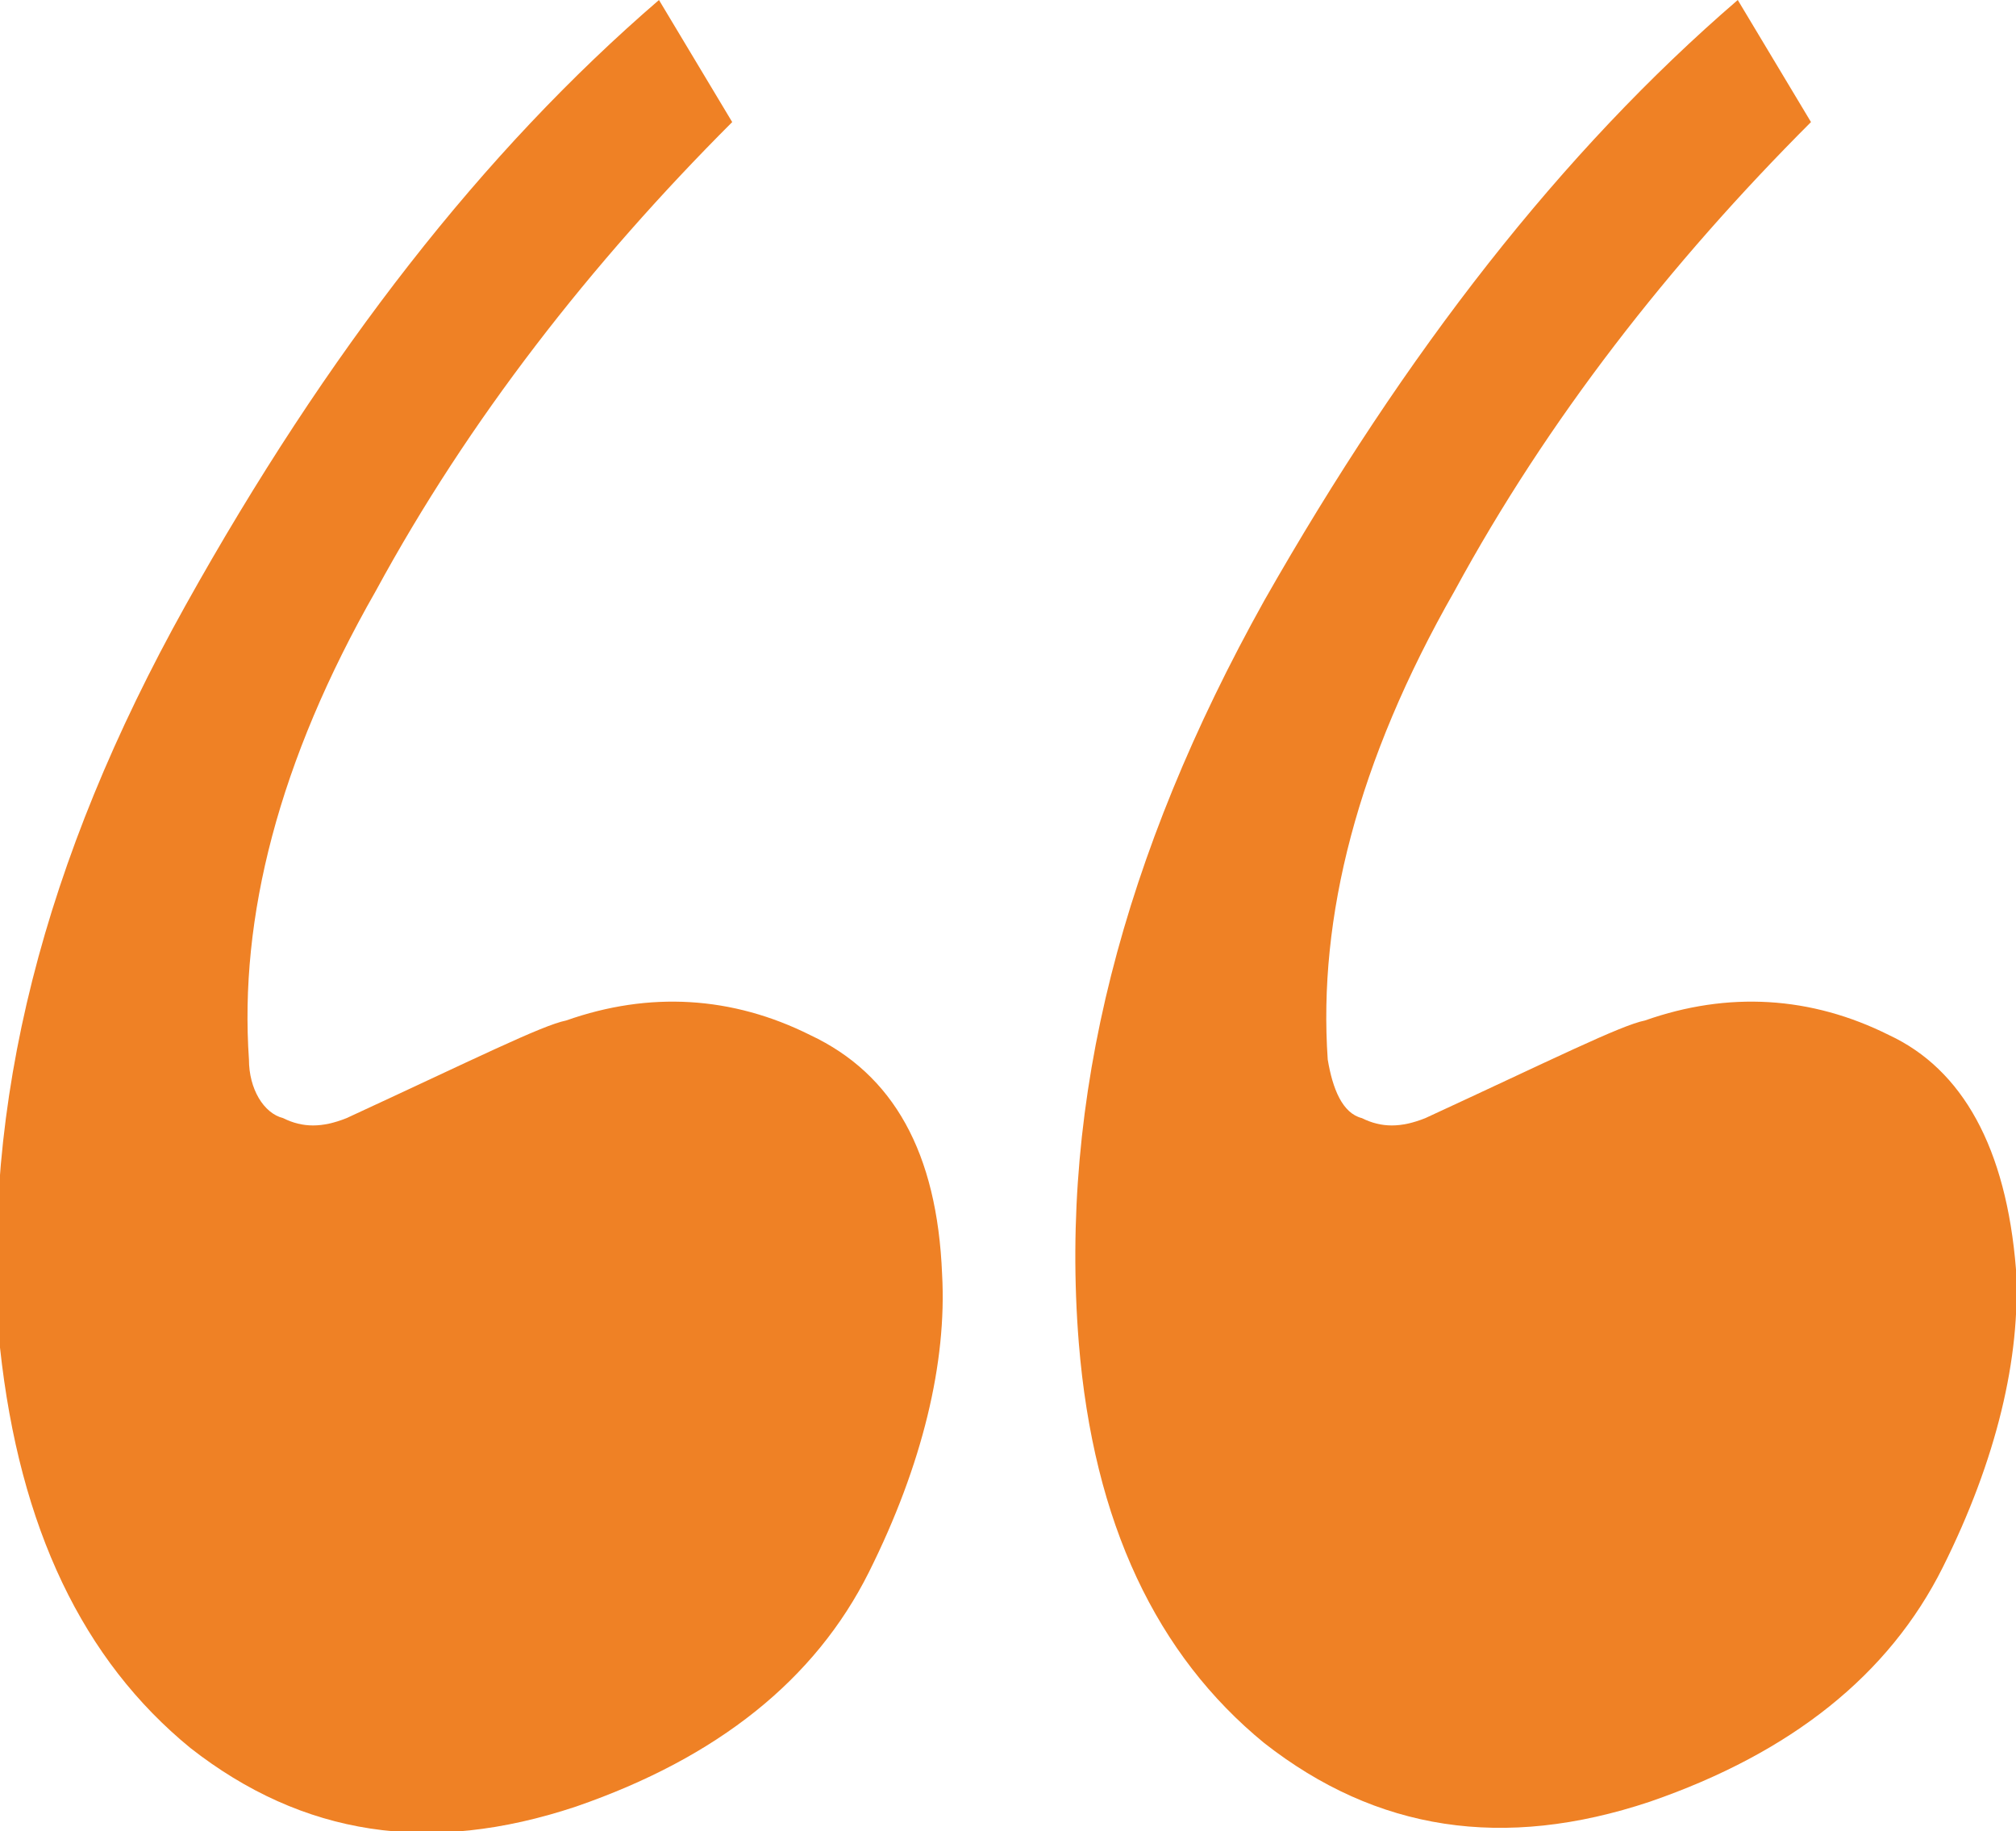
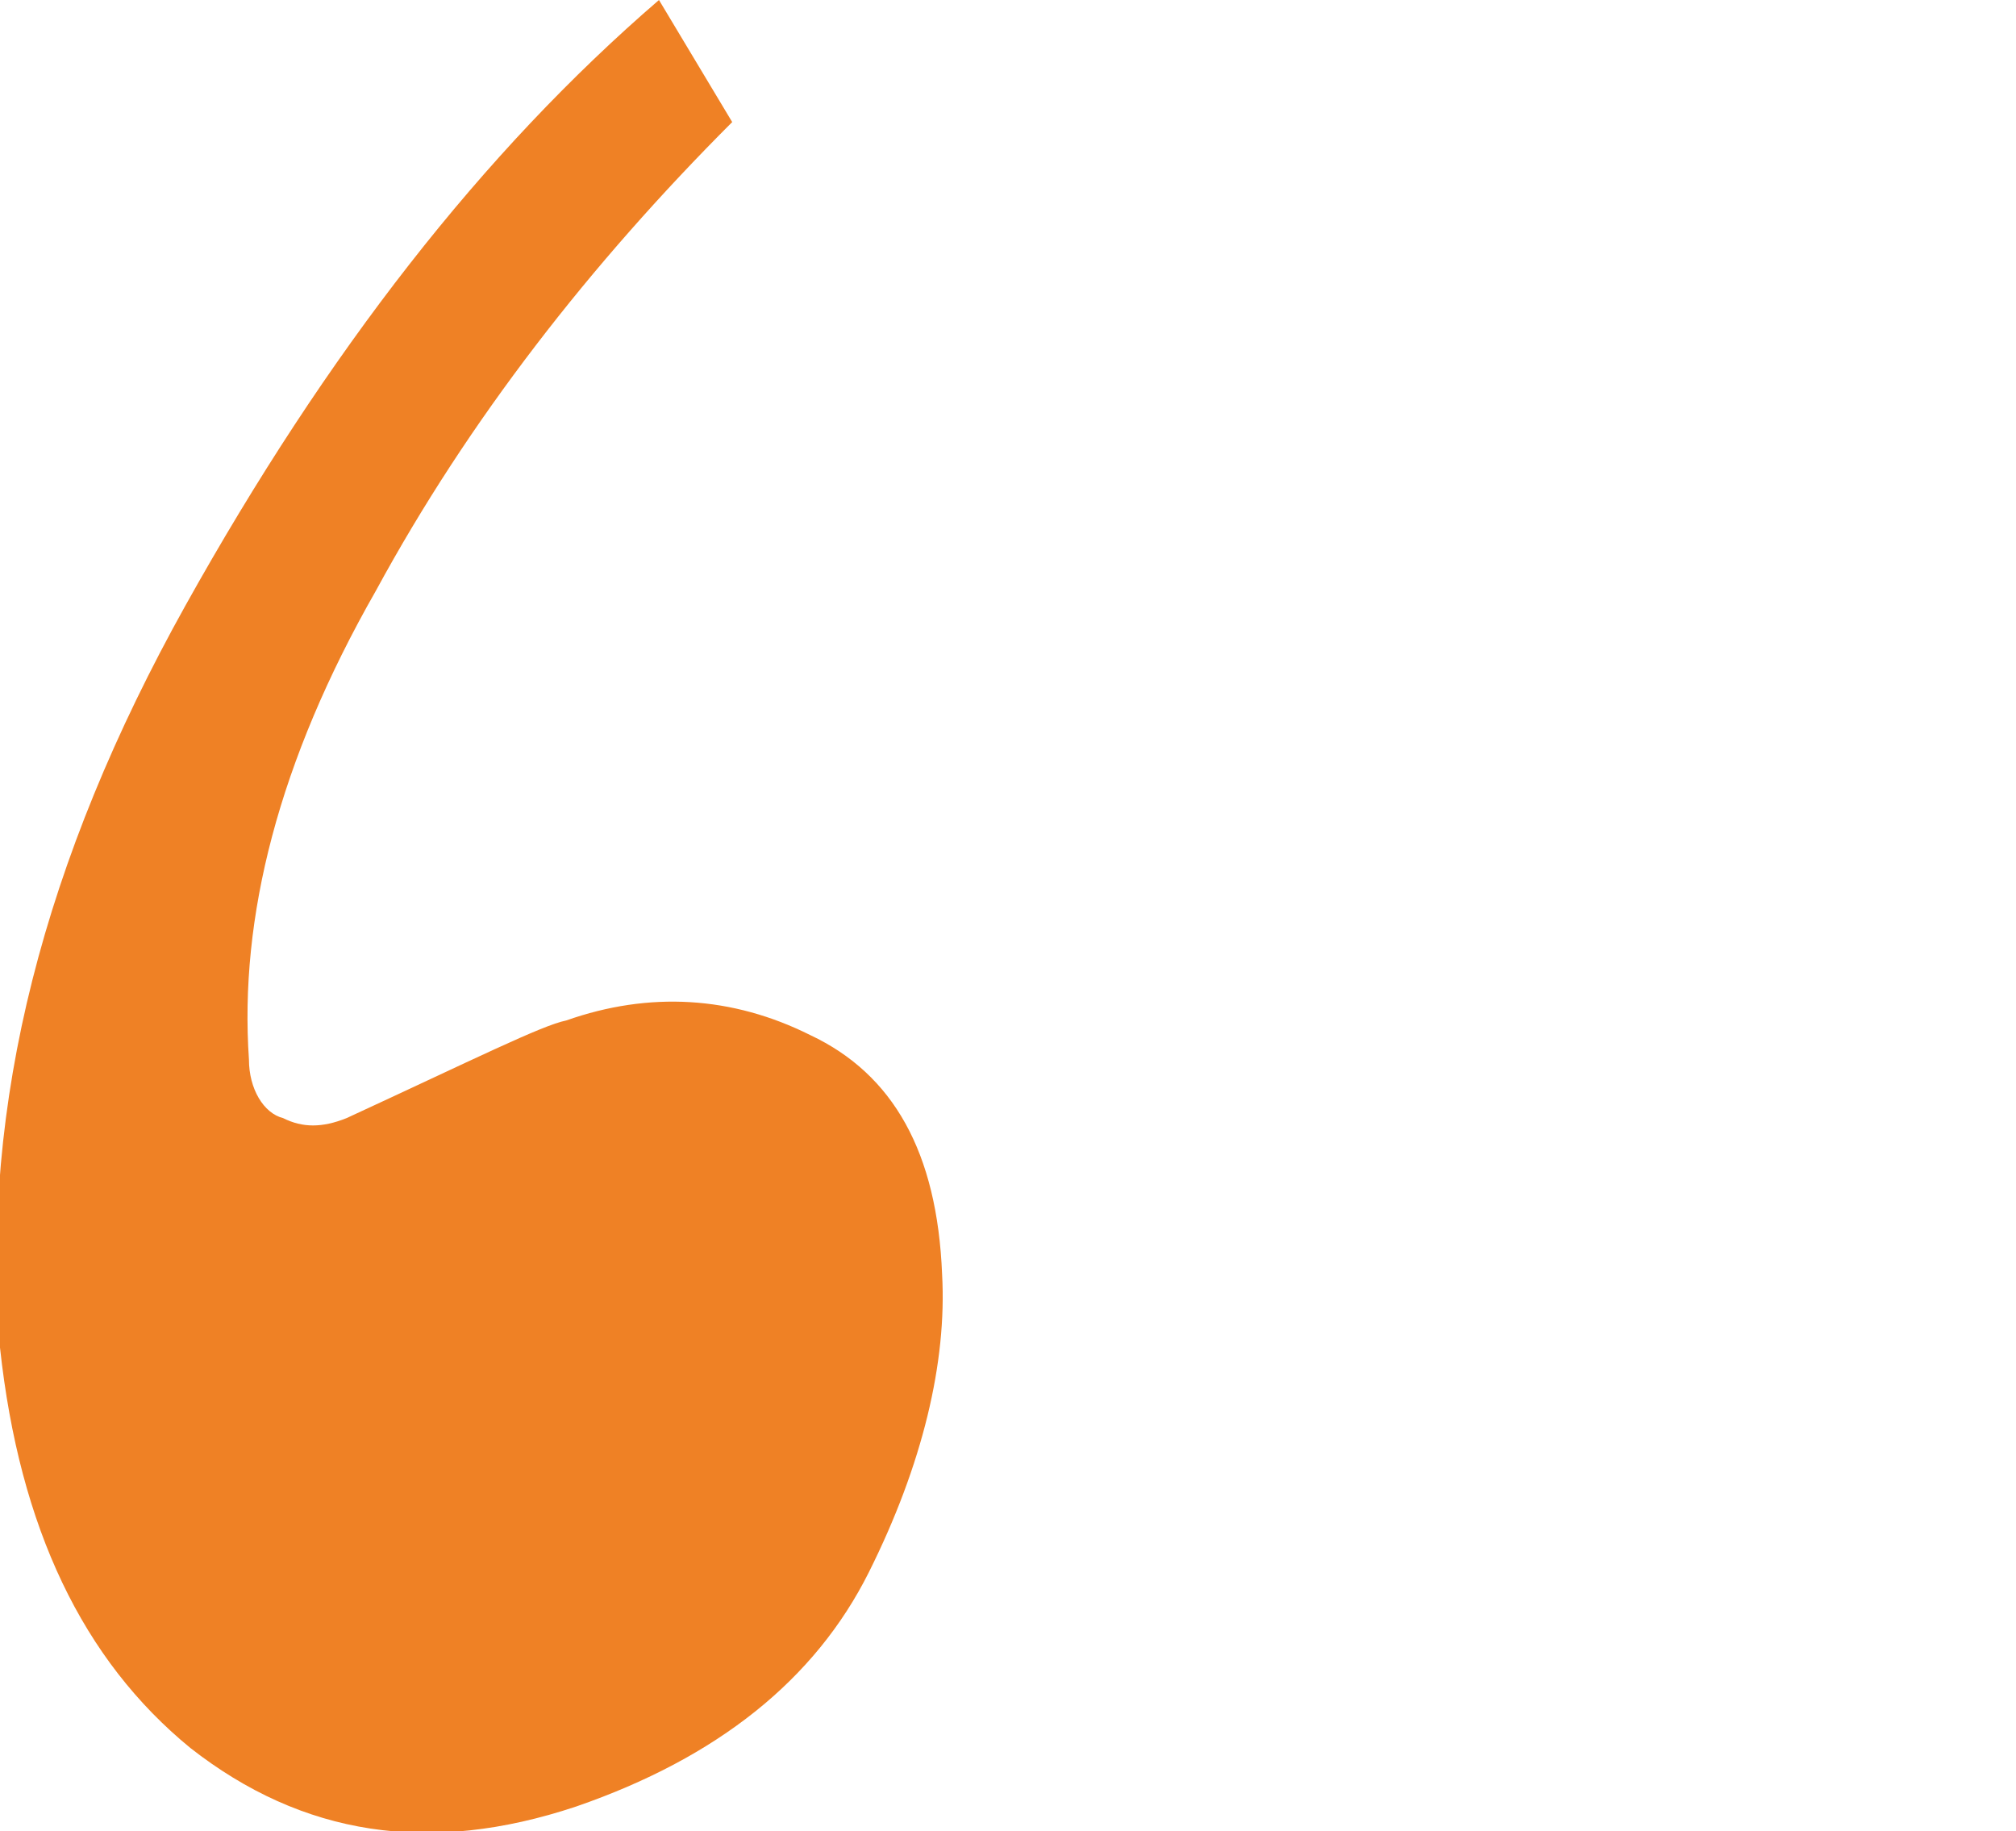
<svg xmlns="http://www.w3.org/2000/svg" id="Calque_1" data-name="Calque 1" version="1.1" viewBox="0 0 41.3 37.5">
  <defs>
    <style>
      .cls-1 {
        fill: #ef8125;
        stroke-width: 0px;
      }
    </style>
  </defs>
-   <path class="cls-1" d="M35.6,0l1.5,2.5c-2.9,2.9-5.4,6.1-7.3,9.6-2,3.5-2.8,6.7-2.6,9.6.1.6.3,1.1.7,1.2.4.2.8.2,1.3,0,2.6-1.2,4-1.9,4.5-2,1.7-.6,3.4-.5,5,.3,1.5.7,2.4,2.3,2.6,4.8.1,1.8-.4,3.9-1.5,6.1-1.1,2.2-3.1,3.8-6,4.8-3,1-5.6.6-7.9-1.2-2.2-1.8-3.5-4.5-3.8-8.2-.4-5,.9-10,3.8-15.2C28.8,7.2,32,3.1,35.6,0Z" />
  <path class="cls-1" d="M13.5,0l1.5,2.5c-2.9,2.9-5.4,6.1-7.3,9.6-2,3.5-2.8,6.7-2.6,9.6,0,.6.3,1.1.7,1.2.4.2.8.2,1.3,0,2.6-1.2,4-1.9,4.5-2,1.7-.6,3.4-.5,5,.3,1.7.8,2.6,2.4,2.7,4.9.1,1.8-.4,3.9-1.5,6.1-1.1,2.2-3.1,3.8-6,4.8-3,1-5.6.6-7.9-1.2C1.7,34,.4,31.3,0,27.6c-.4-5,.9-10,3.8-15.2C6.7,7.2,9.9,3.1,13.5,0Z" />
</svg>